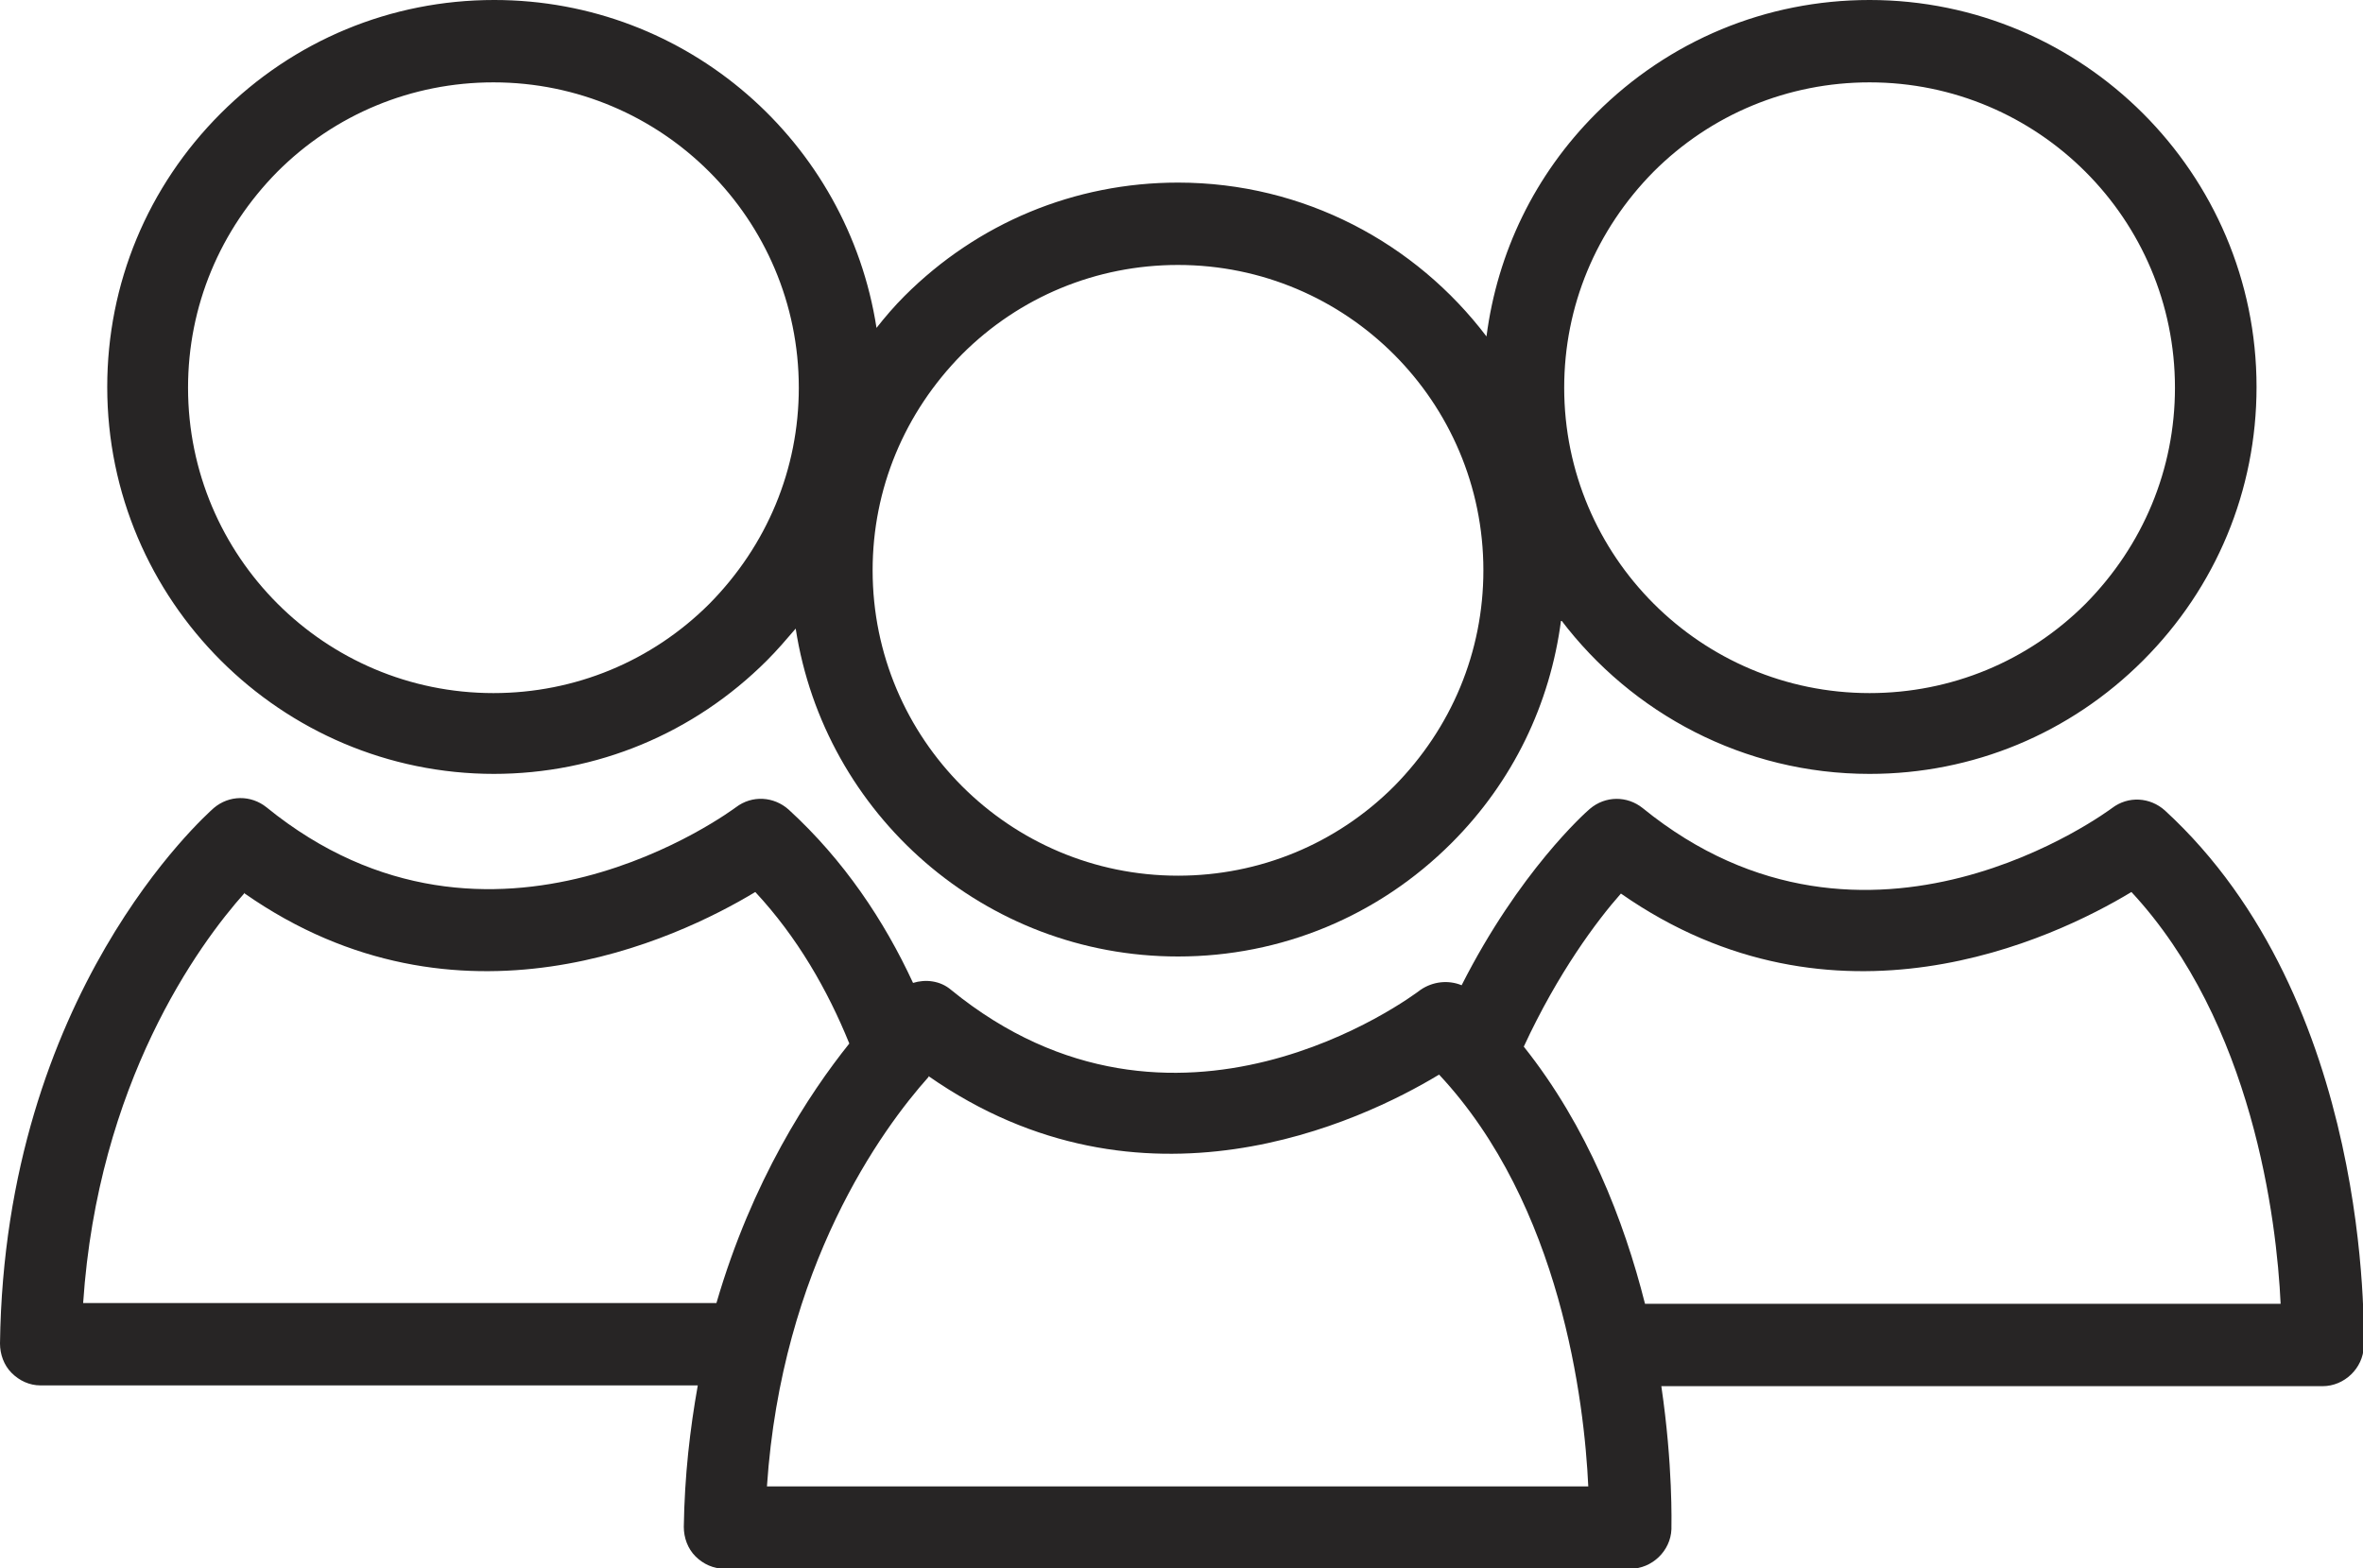
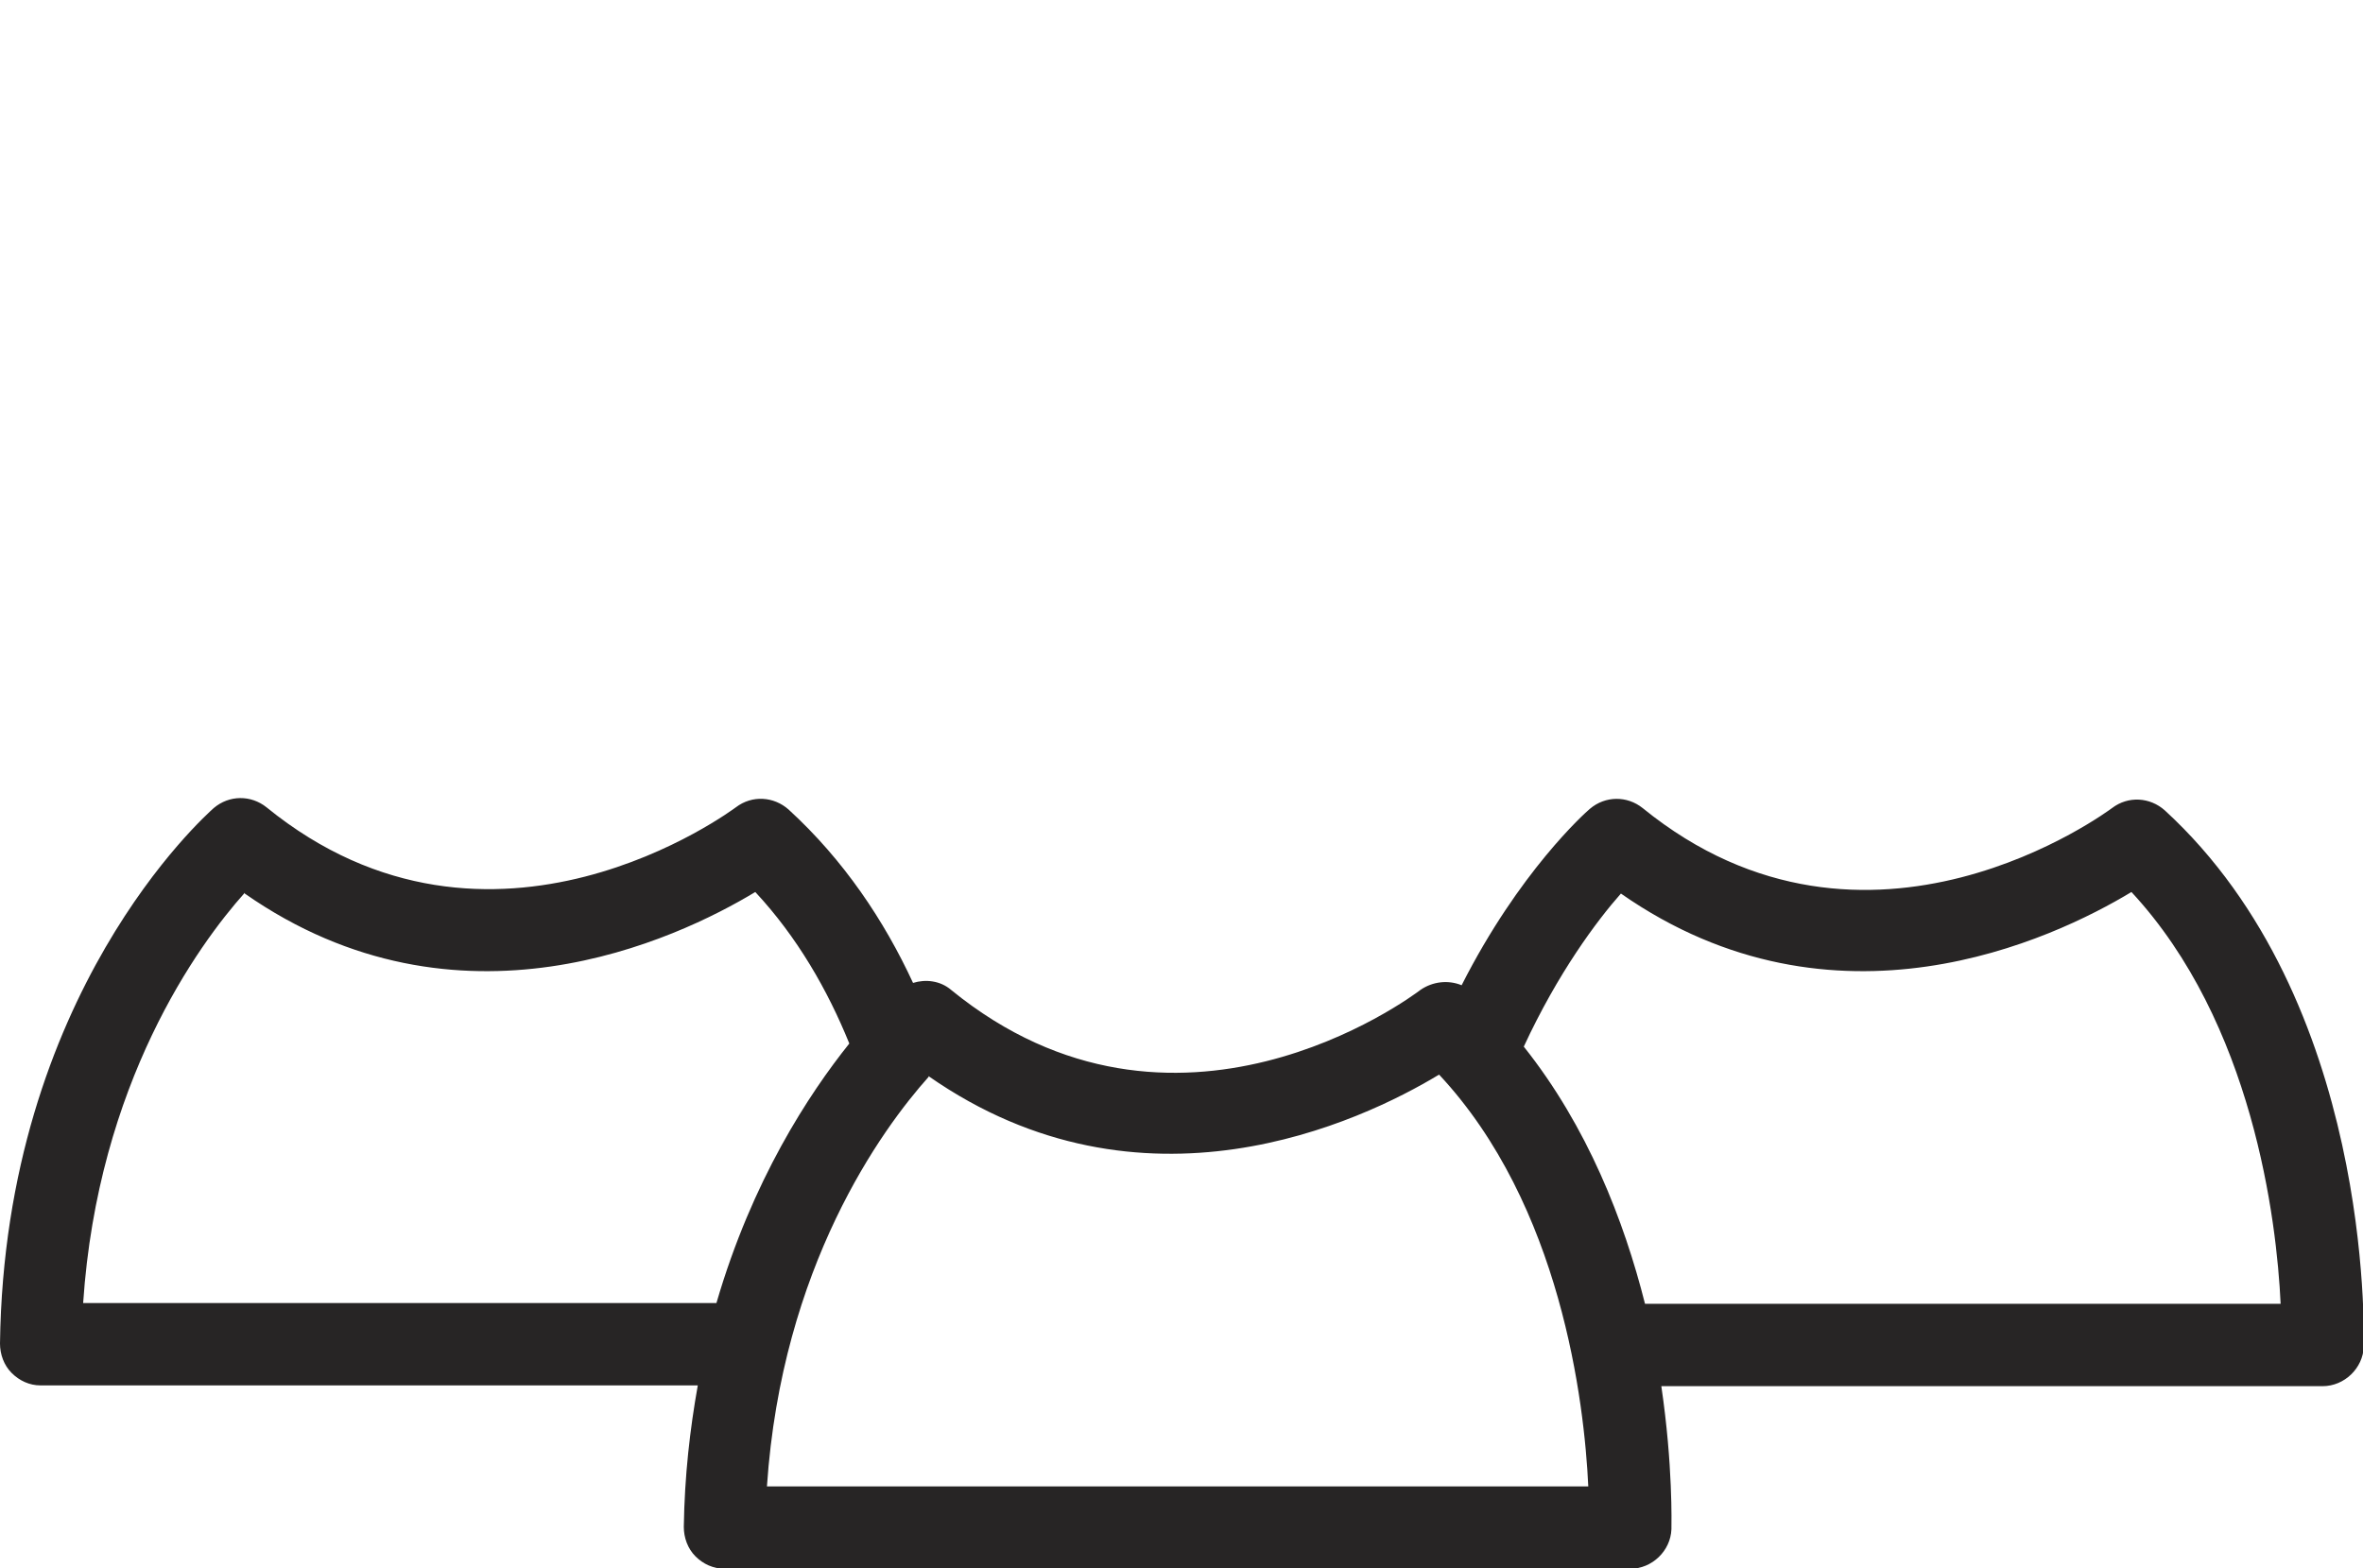
<svg xmlns="http://www.w3.org/2000/svg" id="Laag_2" viewBox="0 0 30.41 20.18">
  <defs>
    <style> .cls-1 { fill: #272525; } </style>
  </defs>
  <g id="Layer_1">
    <g>
      <path class="cls-1" d="M.15,17.67c.1.1.23.16.37.16h8.46c-.1.56-.17,1.16-.18,1.82,0,.14.05.28.15.38.1.1.23.16.38.16h11.65c.28,0,.52-.23.53-.51,0-.07.02-.82-.13-1.84h8.51c.28,0,.52-.23.53-.51,0-.18.11-4.45-2.56-6.9-.19-.17-.47-.19-.68-.03-.03.02-3.14,2.36-6.04,0-.2-.16-.48-.16-.68.01-.06.05-.91.81-1.65,2.27-.17-.07-.37-.05-.53.06-.13.1-3.16,2.35-6.04,0-.14-.12-.33-.14-.49-.09-.37-.8-.89-1.58-1.6-2.23-.19-.17-.47-.19-.68-.03-.03.02-3.14,2.36-6.04,0-.2-.16-.48-.16-.68.01C2.64,10.5.06,12.79,0,17.29c0,.14.05.28.15.38ZM20.86,11.5c2.75,1.92,5.56.59,6.57-.02,1.56,1.68,1.87,4.22,1.92,5.3h-8.18c-.27-1.07-.74-2.28-1.56-3.31.44-.95.94-1.62,1.25-1.97ZM11.95,13.85c2.75,1.92,5.56.59,6.57-.02,1.57,1.68,1.87,4.22,1.92,5.3h-10.57c.19-2.83,1.48-4.6,2.08-5.27ZM3.15,11.5c2.75,1.92,5.56.59,6.57-.02.54.58.93,1.26,1.21,1.95-.52.65-1.25,1.76-1.71,3.34H1.07c.19-2.83,1.48-4.61,2.08-5.28Z" />
-       <path class="cls-1" d="M6.35,9.96h0c1.33,0,2.58-.52,3.52-1.46.13-.13.25-.27.37-.41.37,2.39,2.43,4.22,4.92,4.22h0c1.33,0,2.58-.52,3.52-1.46.79-.79,1.27-1.79,1.41-2.87.91,1.2,2.35,1.98,3.97,1.98h0c1.33,0,2.58-.52,3.52-1.46.94-.94,1.46-2.19,1.46-3.52,0-2.75-2.24-4.98-4.98-4.98-1.33,0-2.58.52-3.52,1.46-.79.79-1.27,1.79-1.41,2.87-.91-1.2-2.35-1.98-3.97-1.98-1.33,0-2.58.52-3.52,1.46-.13.13-.25.27-.36.41-.37-2.39-2.43-4.22-4.92-4.22-1.33,0-2.58.52-3.52,1.46-.94.94-1.46,2.19-1.46,3.52,0,2.75,2.24,4.98,4.98,4.98ZM21.28,2.21c.74-.74,1.73-1.15,2.78-1.15,2.17,0,3.93,1.76,3.93,3.93,0,1.05-.41,2.03-1.15,2.78-.74.74-1.73,1.15-2.78,1.15h0c-2.17,0-3.93-1.76-3.93-3.93,0-1.05.41-2.03,1.15-2.78ZM12.38,4.56c.74-.74,1.73-1.15,2.78-1.15,2.17,0,3.93,1.76,3.93,3.93,0,1.05-.41,2.03-1.15,2.78-.74.74-1.73,1.15-2.78,1.15h0c-2.17,0-3.93-1.76-3.93-3.93,0-1.05.41-2.03,1.15-2.78ZM3.57,2.21c.74-.74,1.73-1.15,2.78-1.15,2.17,0,3.93,1.76,3.93,3.93,0,1.05-.41,2.03-1.15,2.78-.74.74-1.73,1.15-2.78,1.15h0c-2.17,0-3.93-1.76-3.93-3.93,0-1.05.41-2.03,1.15-2.78Z" />
    </g>
  </g>
</svg>